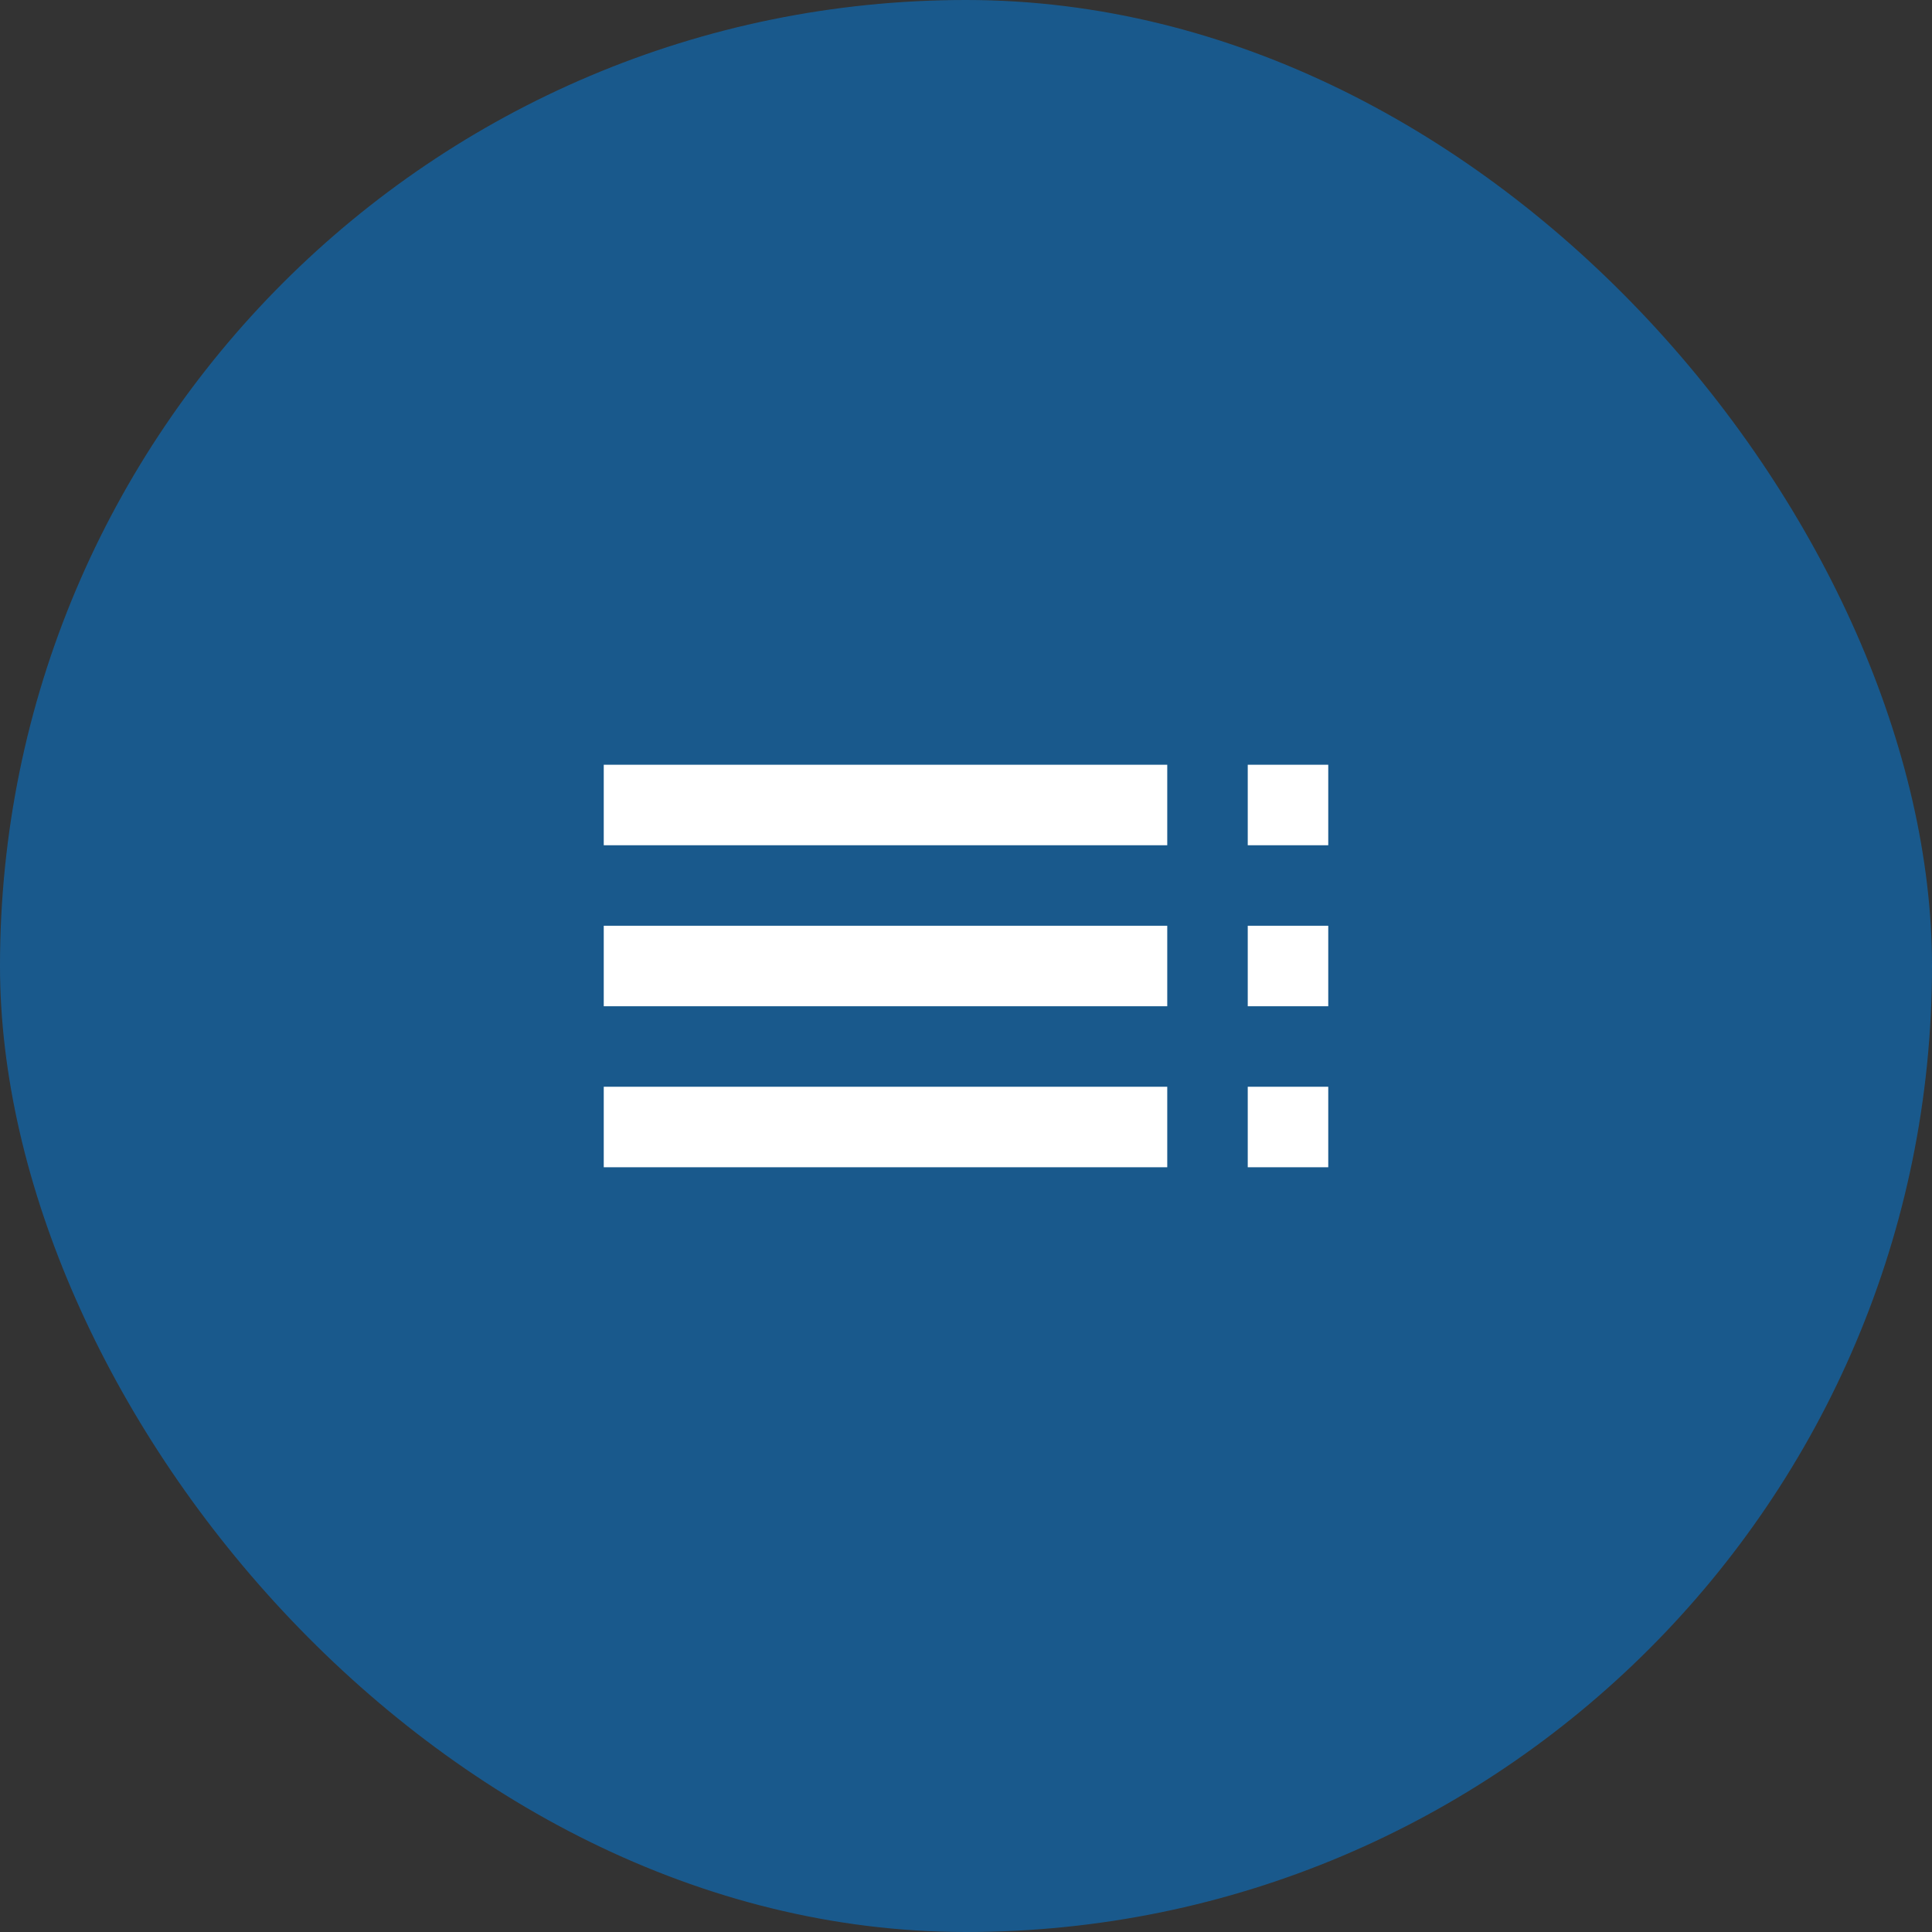
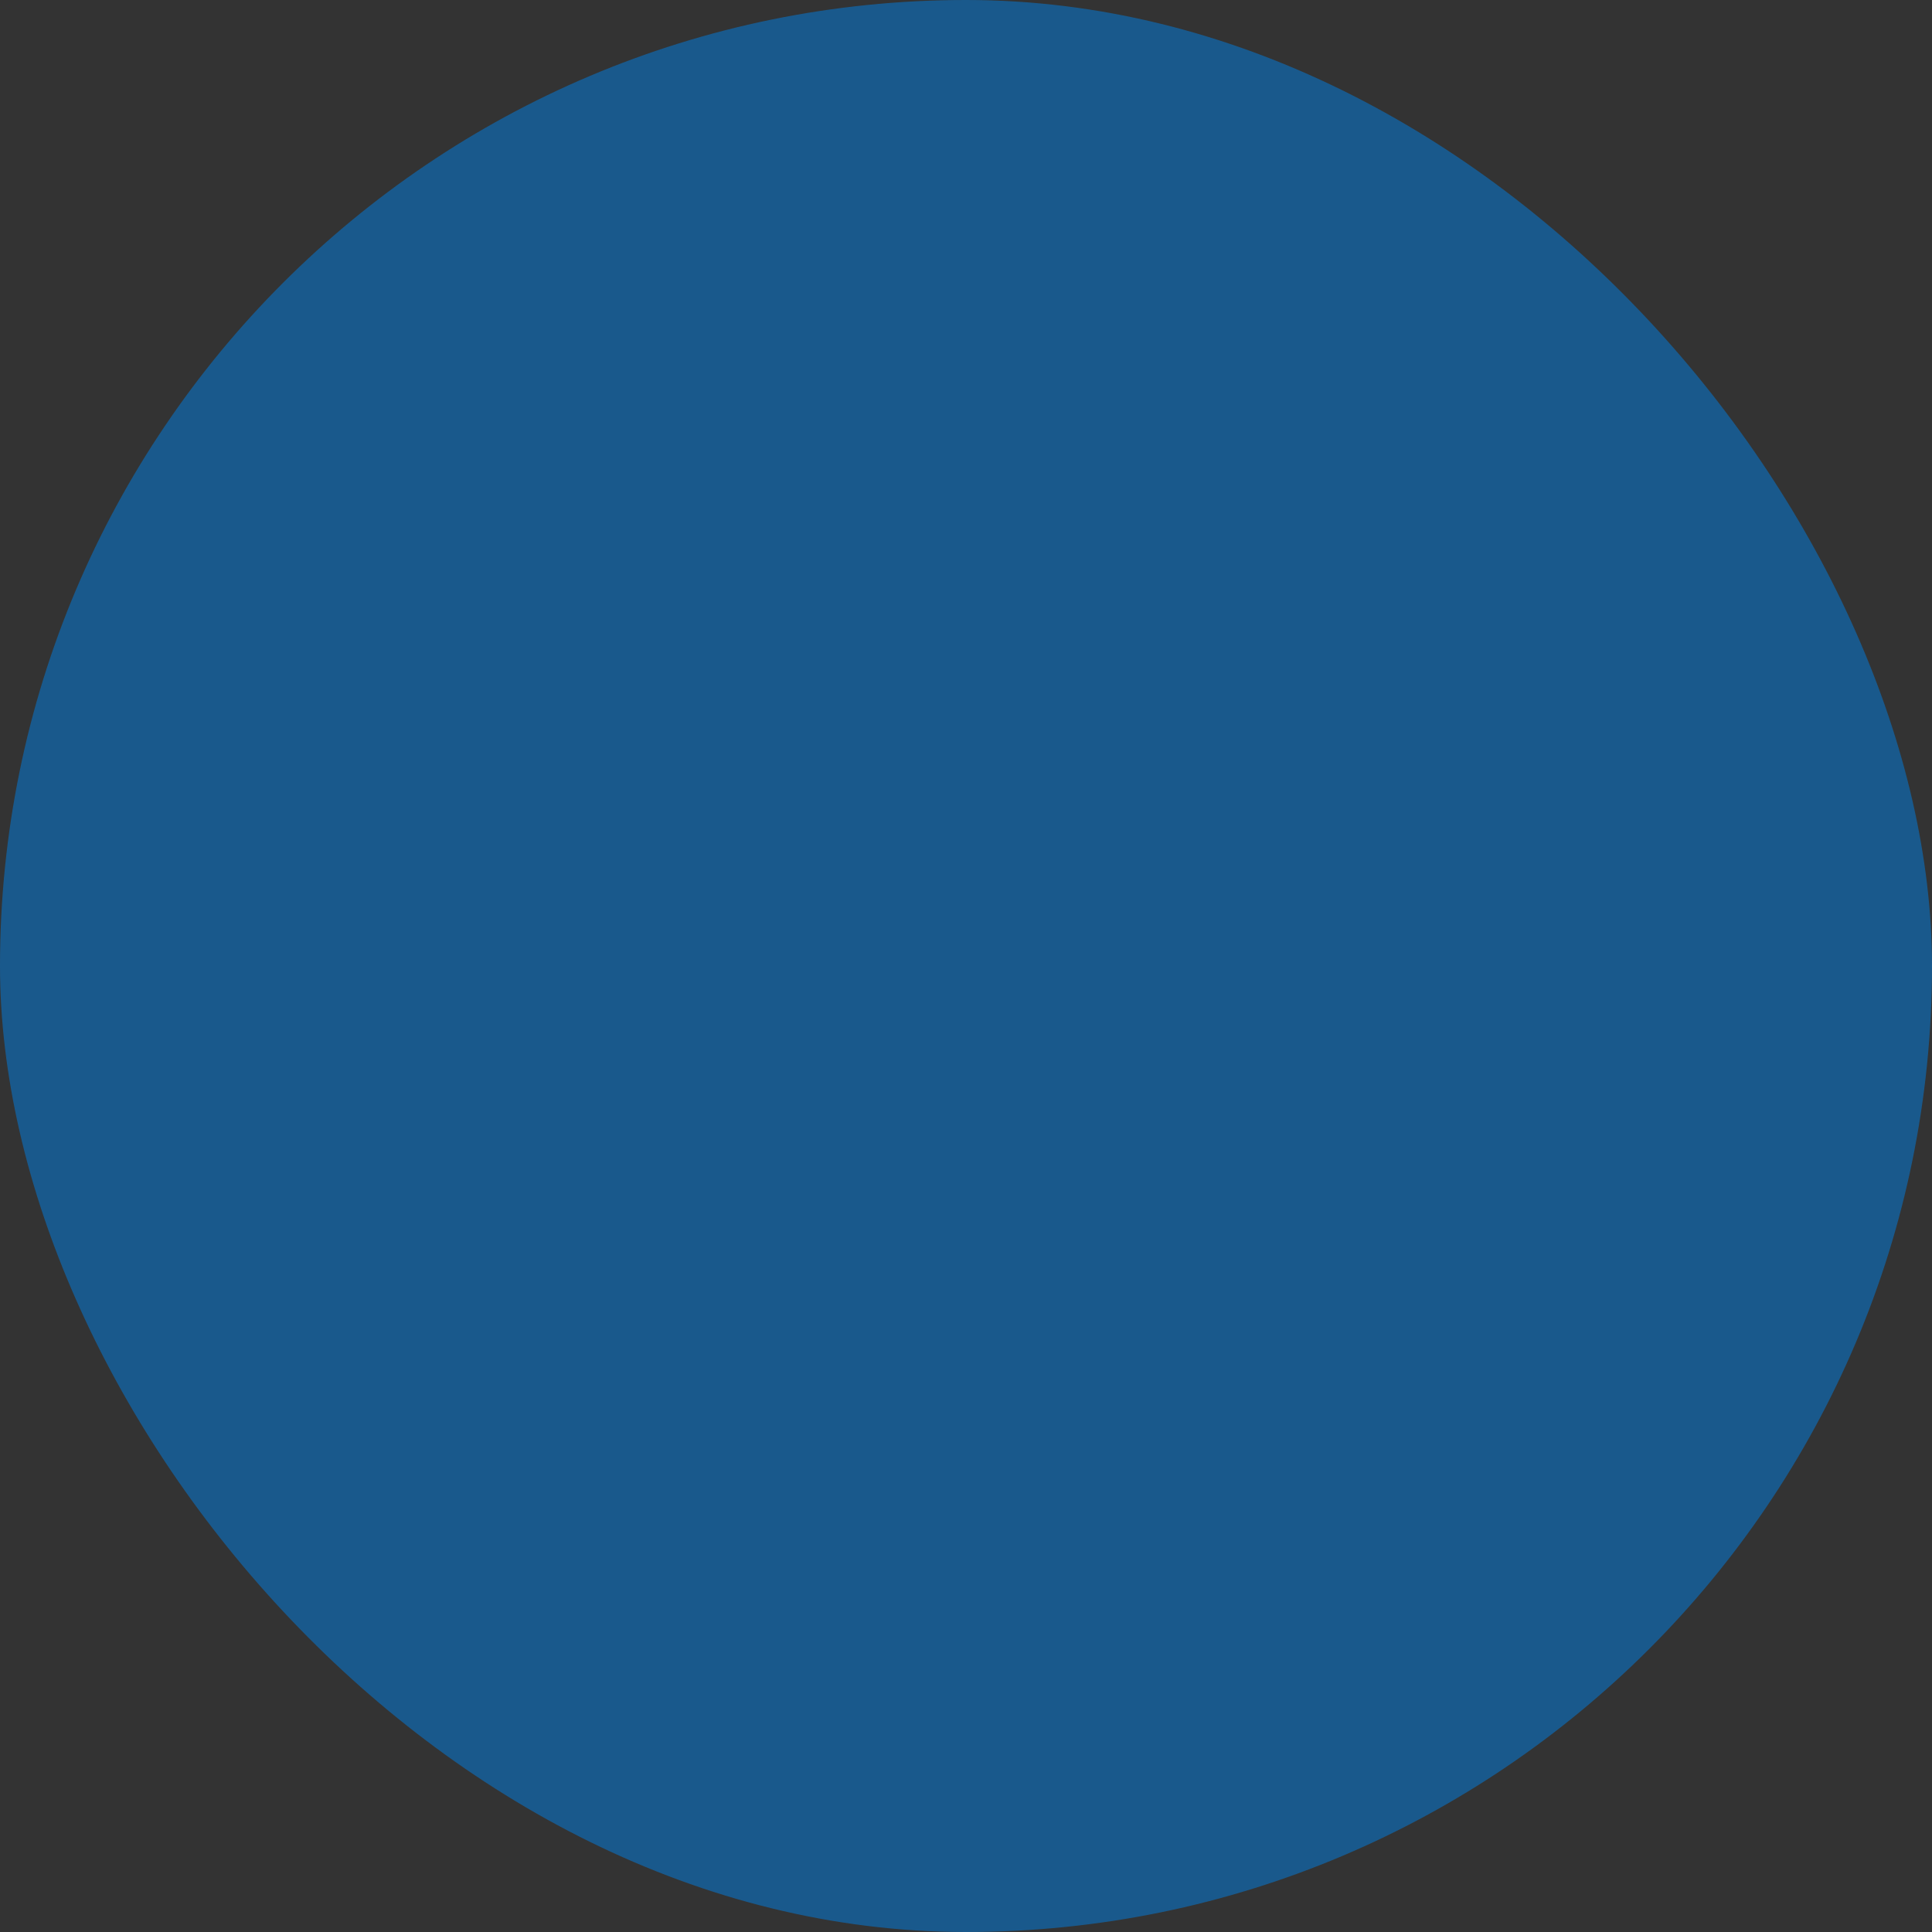
<svg xmlns="http://www.w3.org/2000/svg" width="48" height="48" viewBox="0 0 48 48" fill="none">
  <rect x="0" y="0" width="48" height="48" fill="#333333" stroke="none" />
  <rect width="48" height="48" rx="24" fill="#0081E7" fill-opacity="0.5" />
-   <path d="M15 21H29V19H15V21ZM15 25H29V23H15V25ZM15 29H29V27H15V29ZM31 29H33V27H31V29ZM31 19V21H33V19H31ZM31 25H33V23H31V25Z" fill="white" />
</svg>